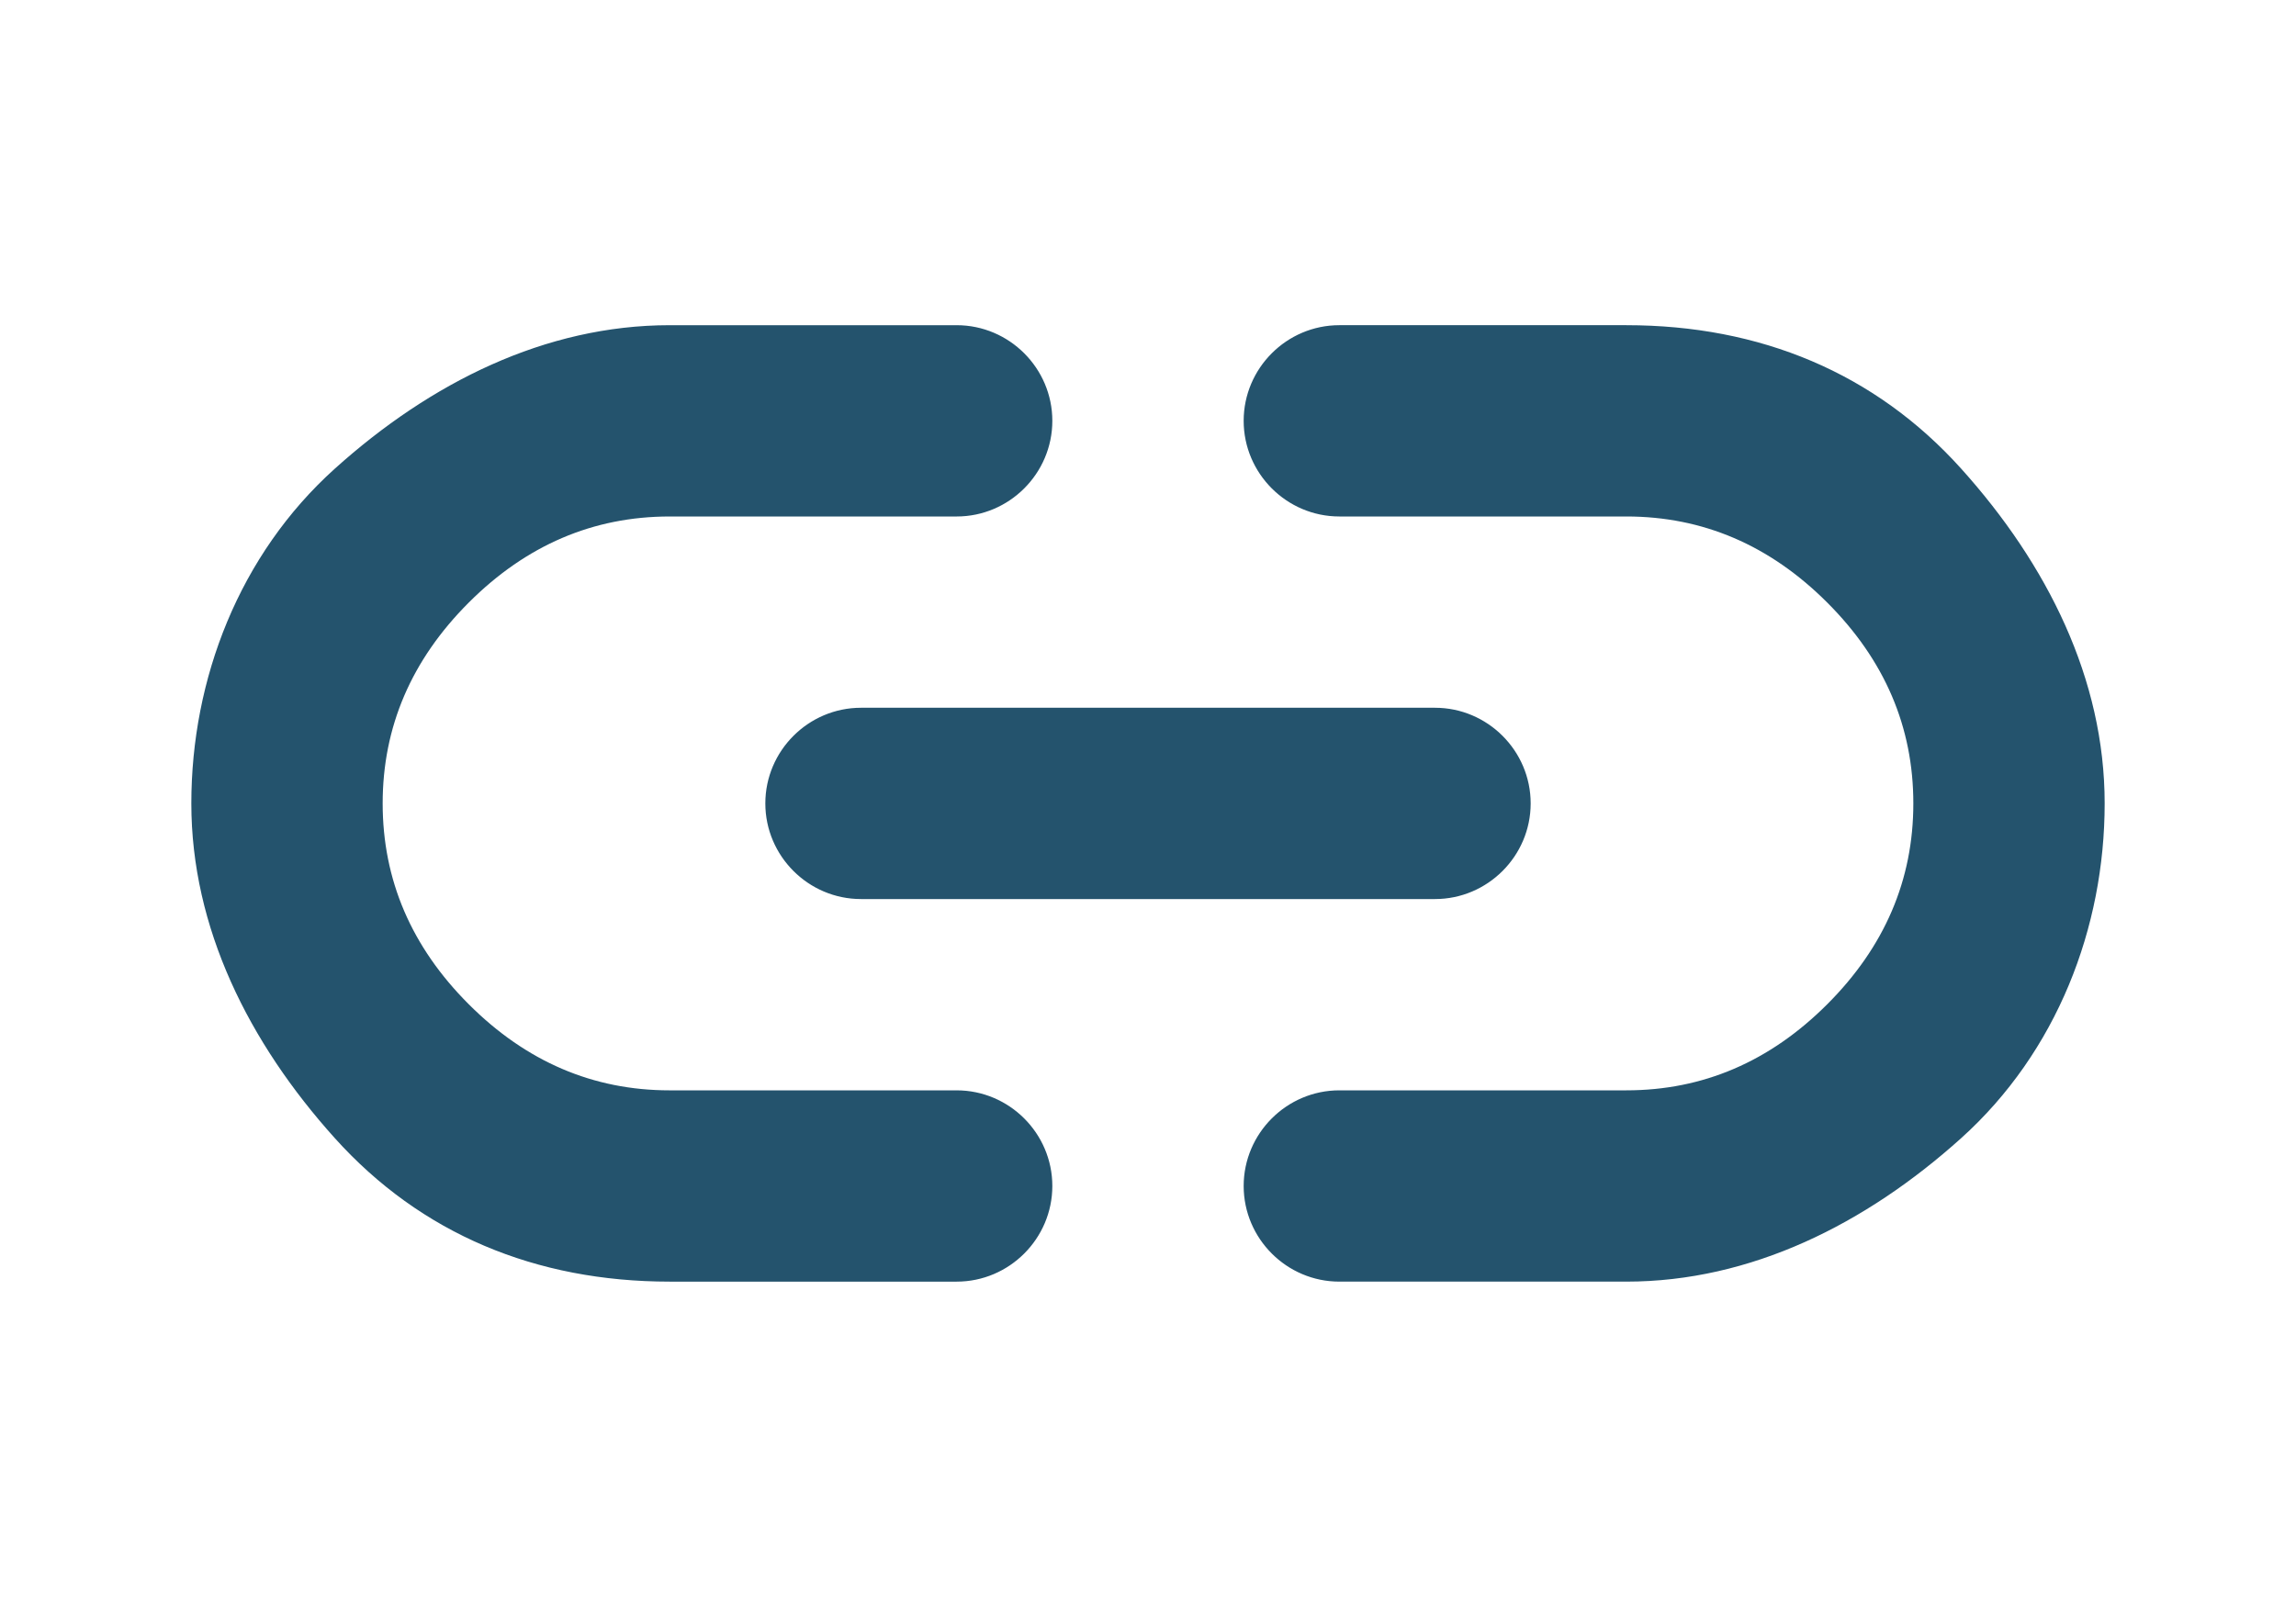
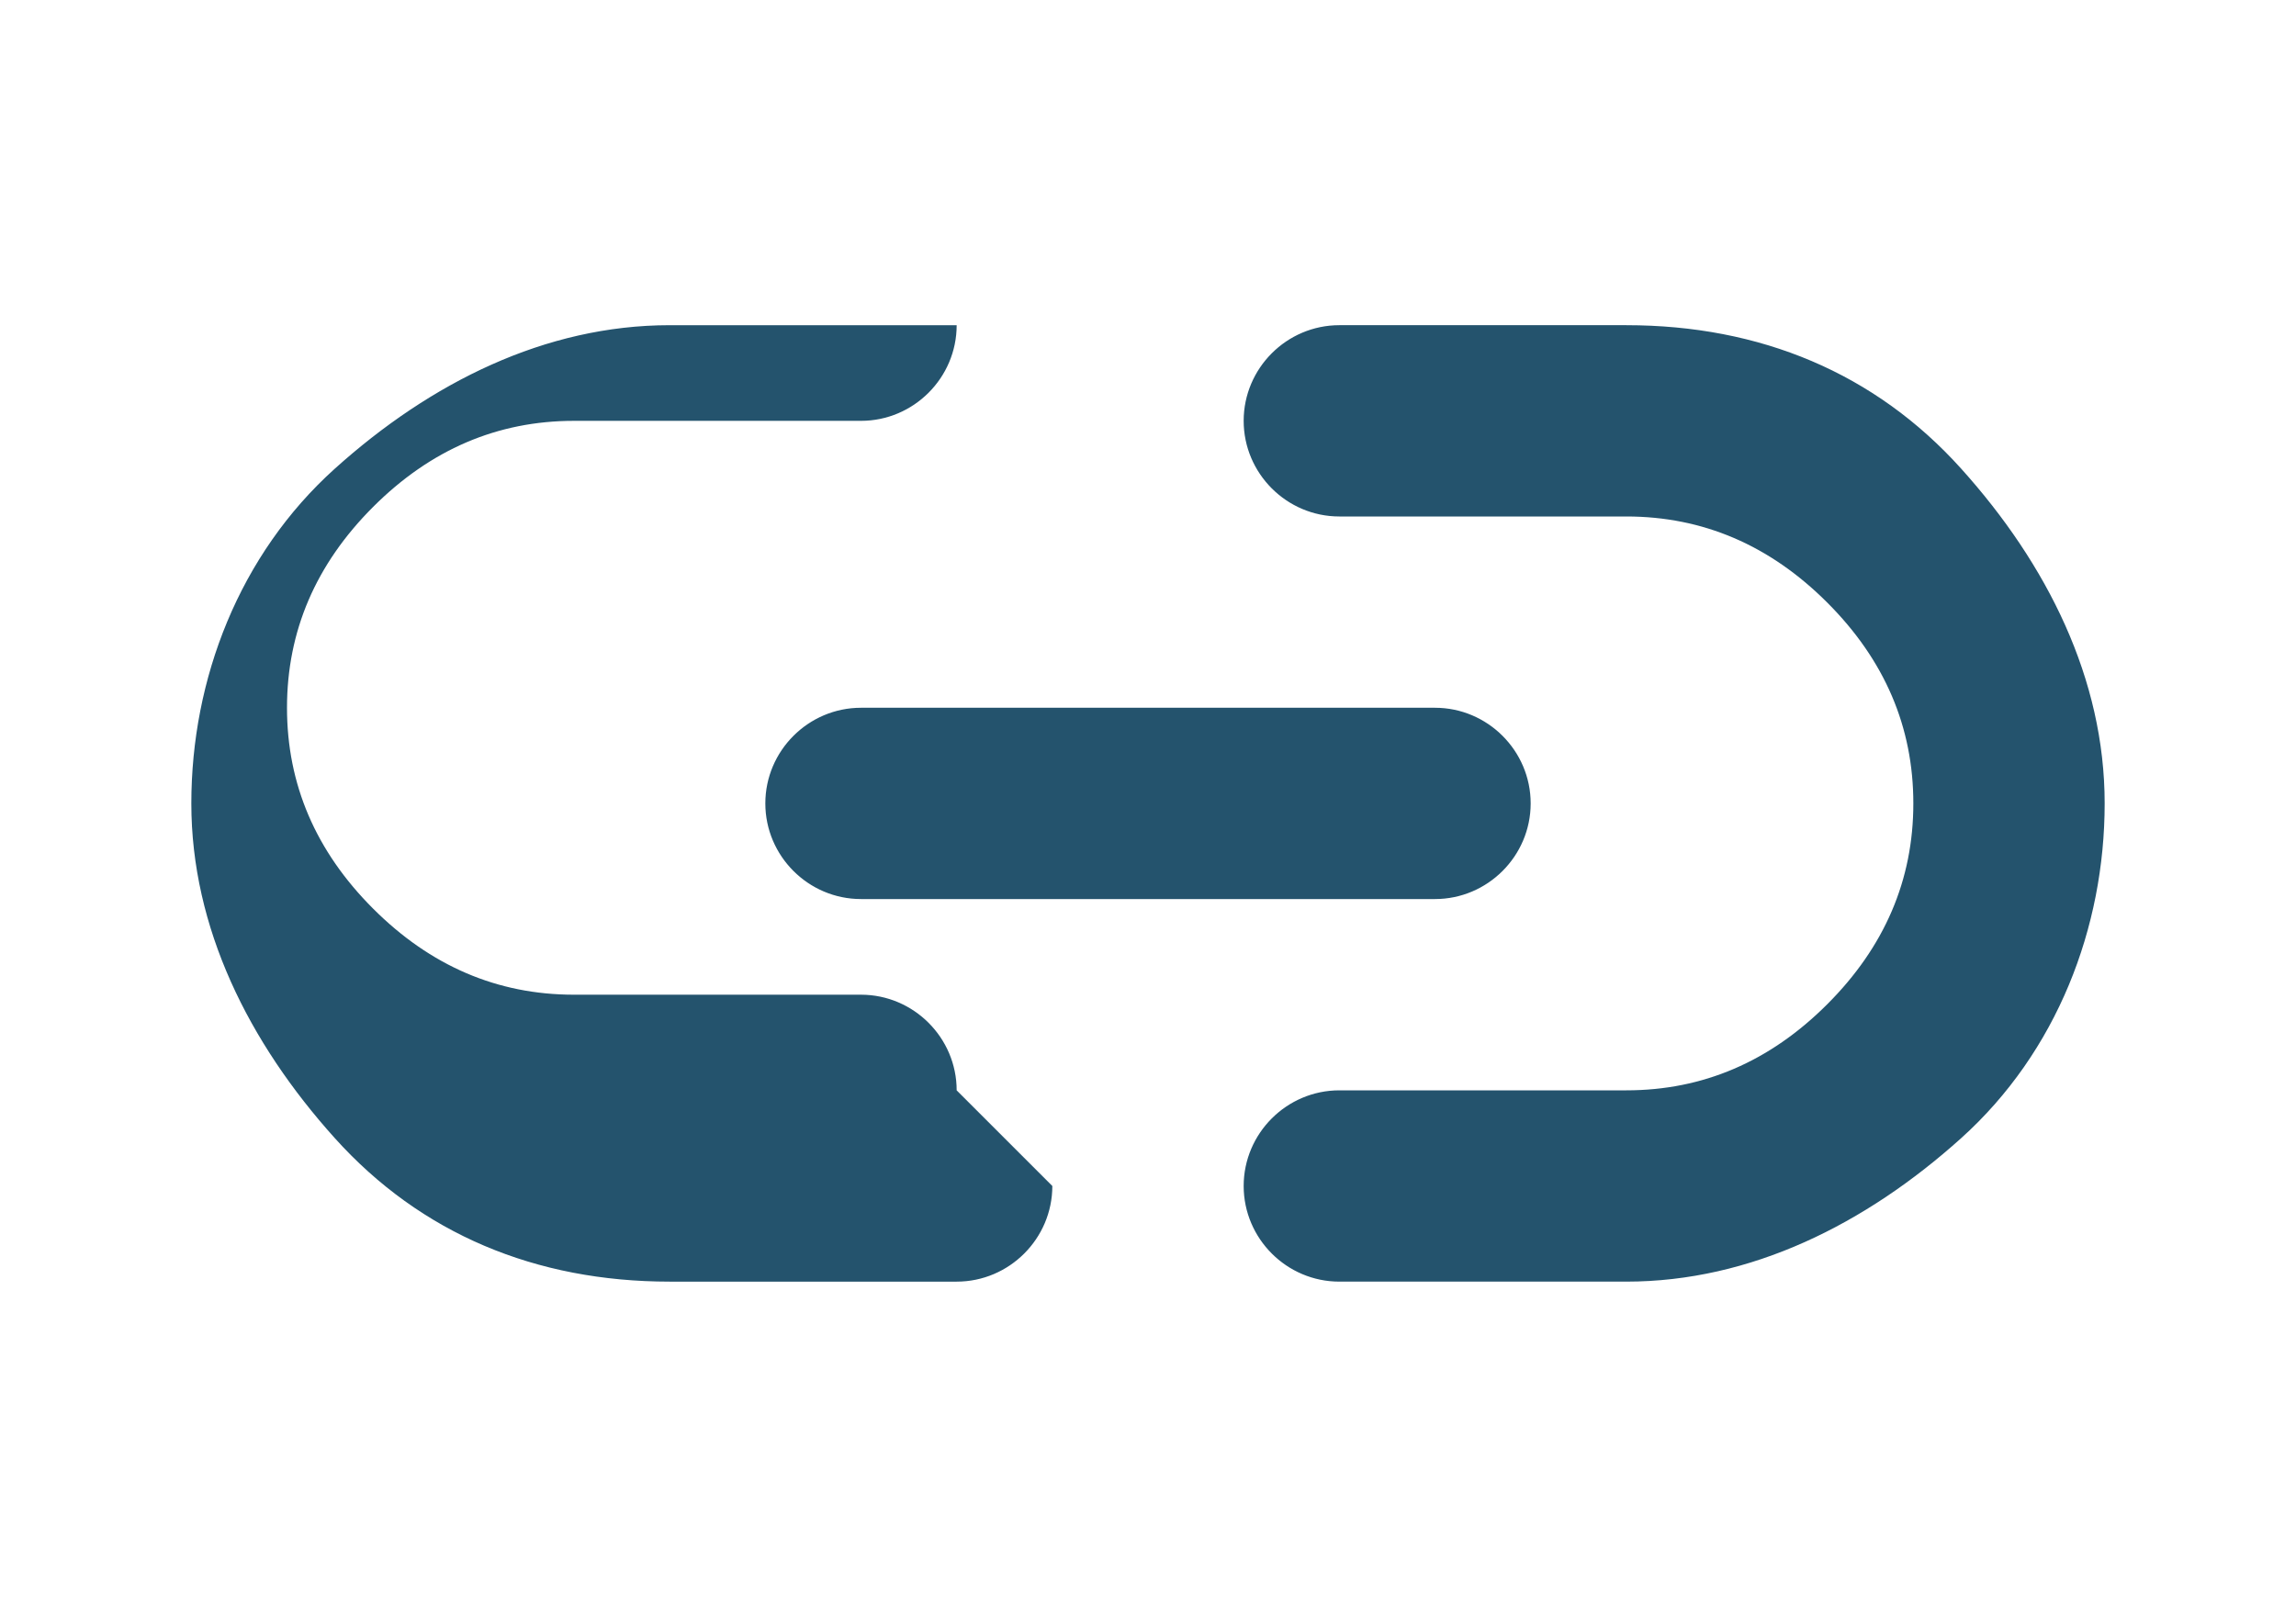
<svg xmlns="http://www.w3.org/2000/svg" id="Layer_1" data-name="Layer 1" viewBox="0 0 24 16.9">
  <defs>
    <style>
      .cls-1 {
        fill: #24536d;
        stroke-width: 0px;
      }
    </style>
  </defs>
-   <path class="cls-1" d="M11,12.4c0,.55-.45,1-1,1h-3c-1.4,0-2.6-.5-3.5-1.5s-1.5-2.2-1.5-3.5.5-2.6,1.5-3.5,2.2-1.5,3.5-1.5h3c.55,0,1,.45,1,1h0c0,.55-.45,1-1,1h-3c-.8,0-1.5.3-2.1.9s-.9,1.3-.9,2.1.3,1.5.9,2.1,1.3.9,2.1.9h3c.55,0,1,.45,1,1h0ZM8,8.4h0c0-.55.45-1,1-1h6c.55,0,1,.45,1,1h0c0,.55-.45,1-1,1h-6c-.55,0-1-.45-1-1ZM13,12.4h0c0-.55.45-1,1-1h3c.8,0,1.5-.3,2.1-.9s.9-1.3.9-2.1-.3-1.5-.9-2.1-1.3-.9-2.1-.9h-3c-.55,0-1-.45-1-1h0c0-.55.45-1,1-1h3c1.4,0,2.6.5,3.5,1.5s1.5,2.2,1.5,3.5-.5,2.6-1.5,3.5-2.2,1.5-3.5,1.5h-3c-.55,0-1-.45-1-1Z" />
+   <path class="cls-1" d="M11,12.4c0,.55-.45,1-1,1h-3c-1.4,0-2.6-.5-3.5-1.5s-1.5-2.2-1.5-3.5.5-2.6,1.5-3.5,2.2-1.5,3.5-1.5h3h0c0,.55-.45,1-1,1h-3c-.8,0-1.5.3-2.1.9s-.9,1.3-.9,2.1.3,1.5.9,2.1,1.3.9,2.1.9h3c.55,0,1,.45,1,1h0ZM8,8.4h0c0-.55.45-1,1-1h6c.55,0,1,.45,1,1h0c0,.55-.45,1-1,1h-6c-.55,0-1-.45-1-1ZM13,12.4h0c0-.55.45-1,1-1h3c.8,0,1.5-.3,2.1-.9s.9-1.3.9-2.1-.3-1.5-.9-2.1-1.3-.9-2.1-.9h-3c-.55,0-1-.45-1-1h0c0-.55.45-1,1-1h3c1.4,0,2.6.5,3.5,1.5s1.5,2.2,1.5,3.5-.5,2.6-1.5,3.5-2.2,1.5-3.5,1.5h-3c-.55,0-1-.45-1-1Z" />
</svg>